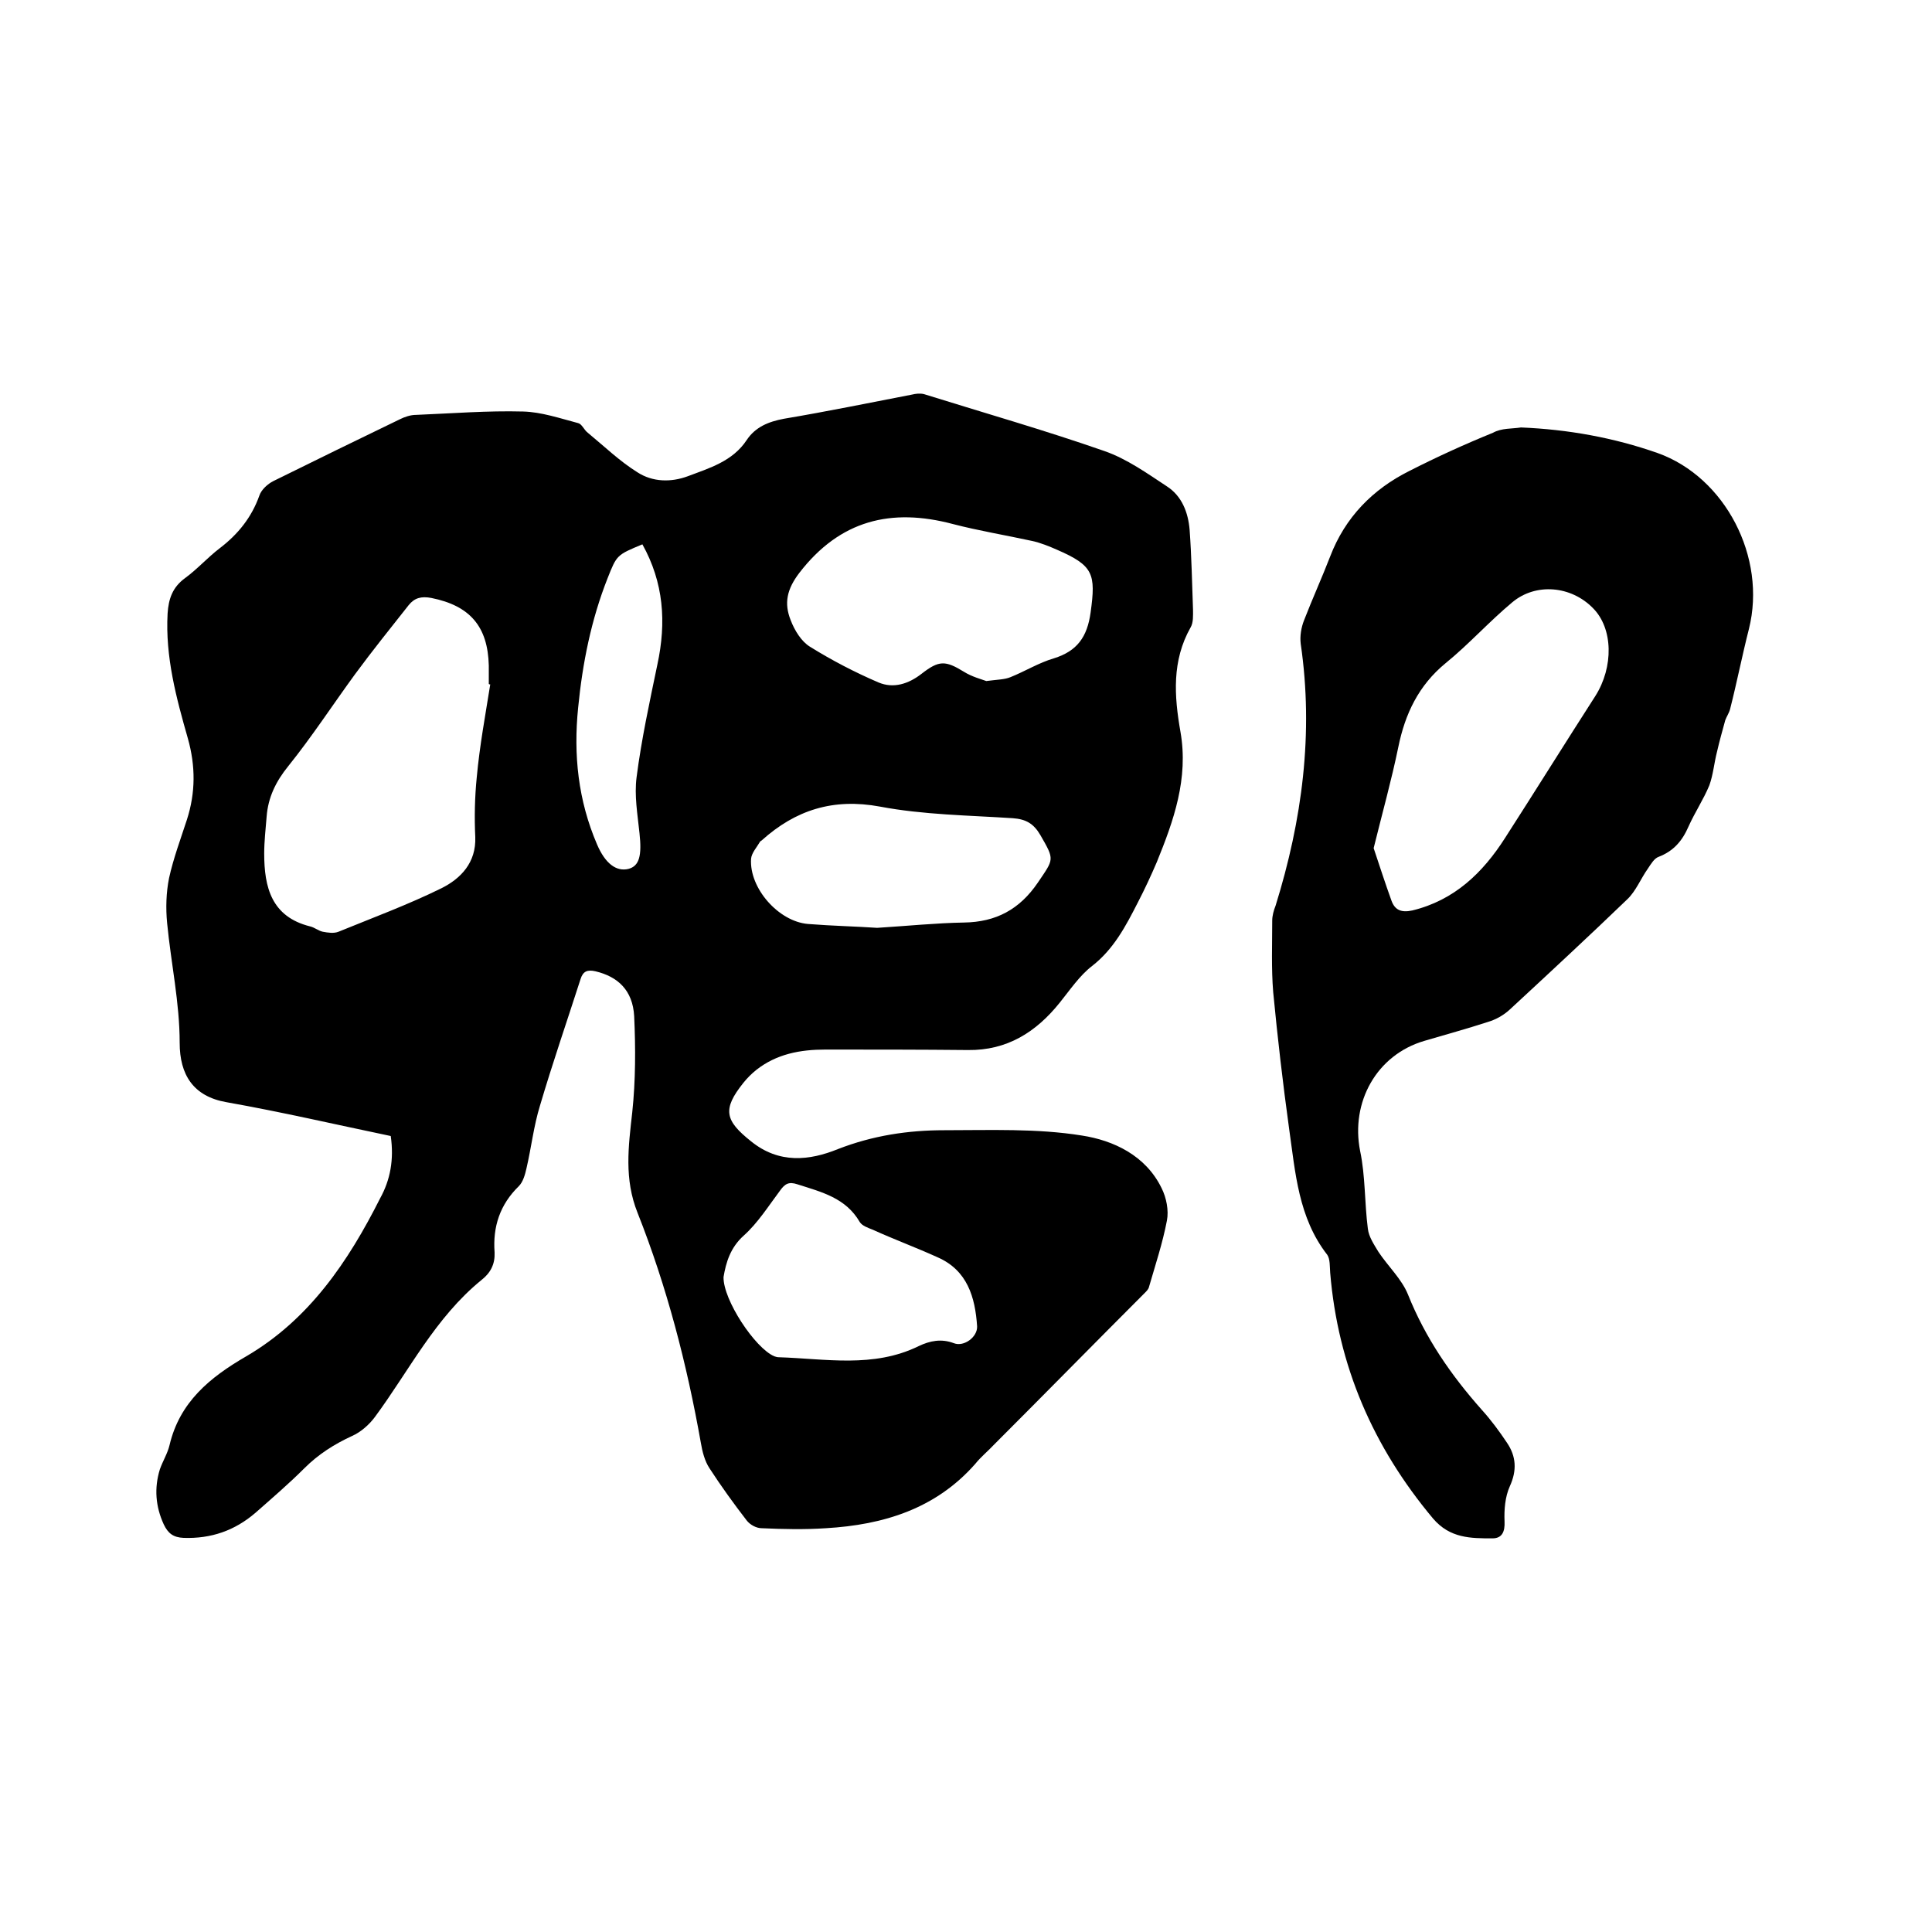
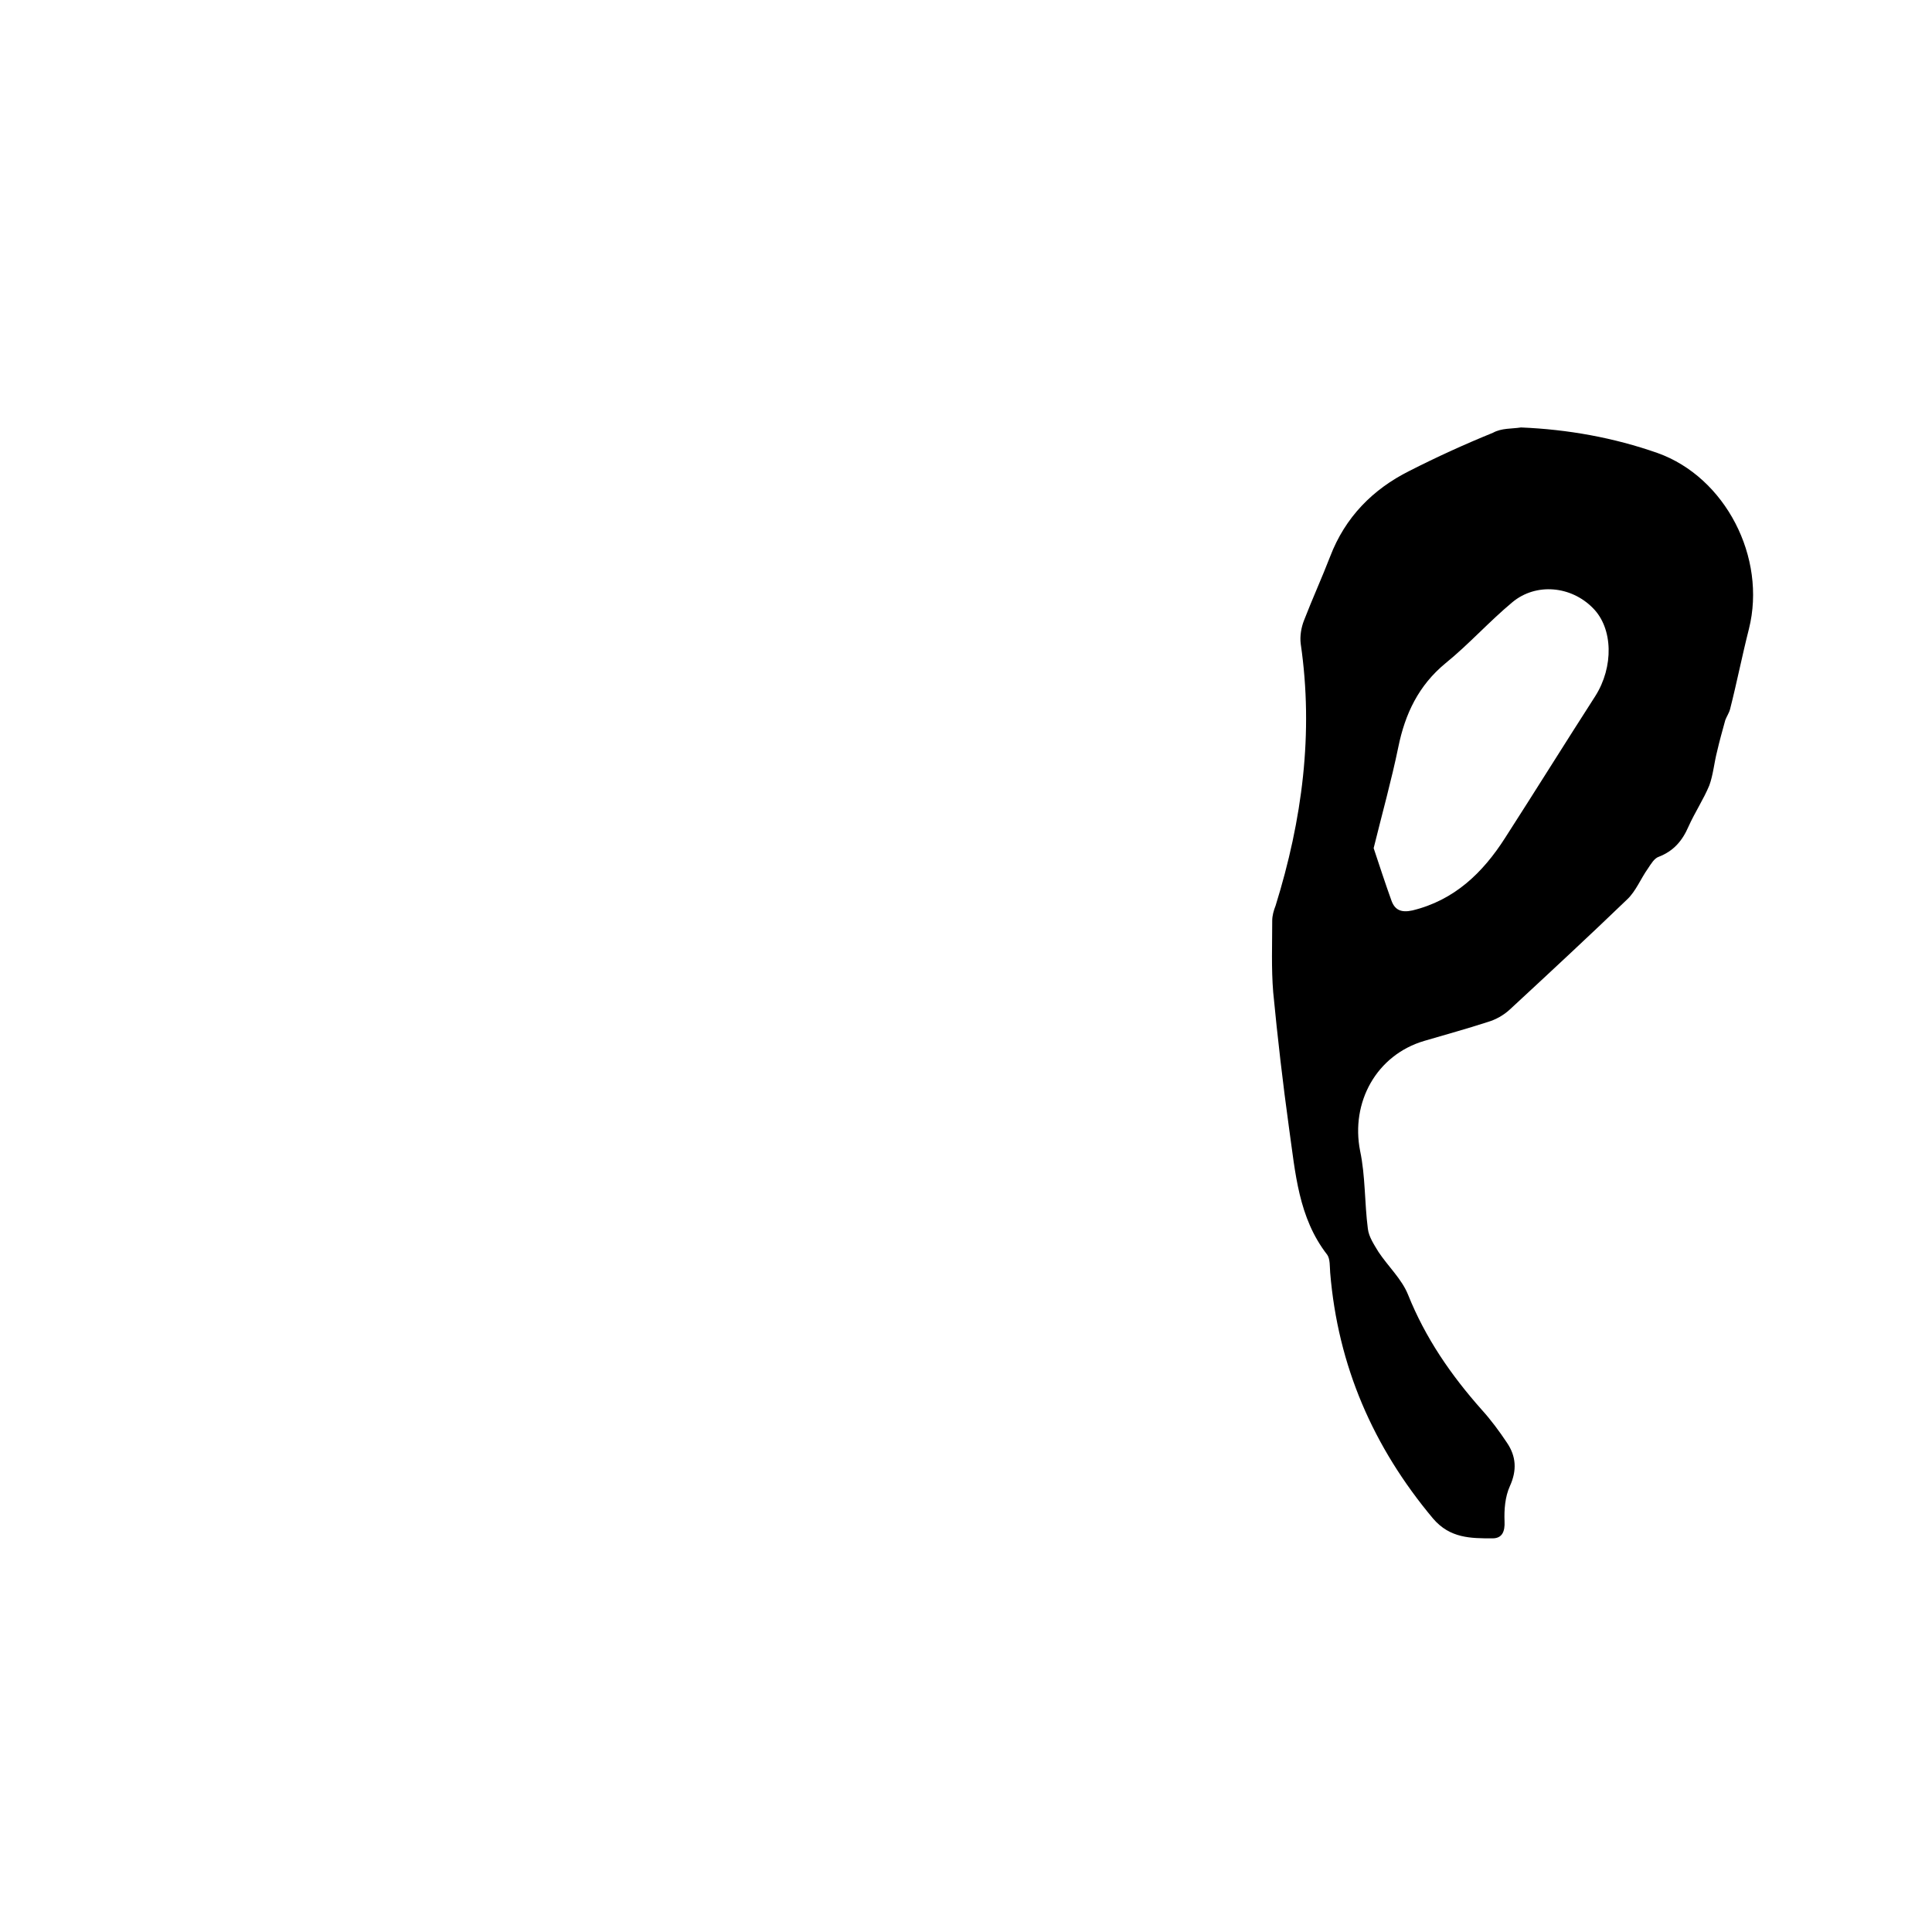
<svg xmlns="http://www.w3.org/2000/svg" enable-background="new 0 0 400 400" viewBox="0 0 400 400">
-   <path d="m80.9 235.2c-11.5-2.4-22.7-5-34-7-6.9-1.2-9.7-5.7-9.7-12.3 0-8.3-1.8-16.5-2.6-24.8-.3-3.1-.2-6.3.4-9.3.9-4.1 2.4-8.1 3.7-12.1 1.8-5.6 1.8-11.1.2-16.8-2.4-8.4-4.7-16.9-4.2-25.9.2-3 1-5.4 3.6-7.3s4.7-4.3 7.2-6.2c3.8-2.9 6.6-6.4 8.2-10.9.4-1.2 1.7-2.4 2.9-3 8.7-4.3 17.5-8.6 26.2-12.8 1-.5 2.2-.9 3.3-.9 7.4-.3 14.8-.9 22.2-.7 3.8.1 7.6 1.4 11.4 2.4.8.2 1.2 1.4 2 2 3.4 2.8 6.6 5.9 10.3 8.2 3.1 2 6.9 2.1 10.4.8 4.5-1.7 9.3-3.1 12.2-7.5 1.8-2.7 4.5-3.8 7.7-4.4 8.9-1.5 17.7-3.3 26.5-5 .8-.2 1.7-.3 2.5-.1 12.5 3.9 25.1 7.5 37.4 11.8 4.6 1.6 8.8 4.6 12.9 7.3 3.1 2 4.4 5.4 4.7 9 .4 5.5.5 11 .7 16.5 0 1.2.1 2.7-.5 3.7-3.9 6.9-3.4 14.2-2.1 21.6 1.7 9.7-1.4 18.4-4.9 27-1.2 2.8-2.5 5.6-3.9 8.3-2.5 4.9-5 9.7-9.5 13.2-2.6 2-4.6 5-6.7 7.6-4.9 6.1-10.9 9.9-19 9.8-9.8-.1-19.7-.1-29.5-.1-5.2 0-10.1.9-14.3 4.2-1 .8-1.9 1.7-2.7 2.7-4.4 5.5-3.8 7.8 1.6 12.1 5.8 4.7 12.1 4 18 1.6 7.2-2.8 14.5-3.9 22-3.9 9.5 0 19.2-.4 28.5 1.1 6.5 1 13.2 4.1 16.5 10.9 1 2 1.5 4.6 1.1 6.7-.9 4.7-2.4 9.2-3.7 13.7-.1.5-.5.9-.9 1.3-10.4 10.4-20.7 20.9-31.1 31.3-1.3 1.4-2.8 2.6-4 4.1-8.2 9.3-19 12.6-30.9 13.3-4.4.3-8.9.2-13.3 0-1.1 0-2.4-.7-3.1-1.6-2.7-3.5-5.3-7.1-7.7-10.8-1-1.5-1.5-3.5-1.8-5.3-2.9-16.3-7-32.2-13.1-47.6-2.8-7-1.9-13.7-1.1-20.8.7-6.6.7-13.3.4-19.9-.3-5.4-3.4-8.2-8-9.3-1.7-.4-2.6 0-3.1 1.6-2.8 8.7-5.8 17.4-8.4 26.2-1.3 4.2-1.8 8.7-2.8 13-.3 1.3-.7 2.8-1.6 3.7-3.9 3.8-5.4 8.4-5 13.7.1 2.4-.8 4.2-2.7 5.7-9.6 7.8-15 18.8-22.1 28.4-1.2 1.6-2.9 3.1-4.7 3.9-3.7 1.7-7 3.8-9.9 6.7-3.2 3.2-6.7 6.2-10.1 9.2-4.3 3.7-9.2 5.4-14.9 5.2-2.1-.1-3.2-.9-4.1-2.8-1.7-3.7-2-7.5-.8-11.4.6-1.7 1.6-3.3 2-5 2.1-8.9 8.3-14 15.9-18.4 13-7.6 21.1-19.6 27.7-32.7 2.1-3.8 2.9-8 2.2-12.9zm20.6-93.5c-.1 0-.2 0-.3-.1 0-1.3 0-2.5 0-3.8-.2-8.1-3.9-12.4-11.9-14-2.1-.4-3.5 0-4.7 1.5-3.7 4.7-7.5 9.4-11.1 14.3-4.6 6.3-8.9 12.9-13.8 19-2.6 3.2-4.2 6.5-4.5 10.5-.2 2.5-.5 5.1-.5 7.6 0 7 1.5 13.1 9.5 15.1.9.2 1.7.9 2.6 1.1 1.1.2 2.3.4 3.3 0 7.1-2.9 14.4-5.6 21.3-9 4-2 7.2-5.3 7-10.6-.2-4.1-.1-8.3.3-12.3.6-6.6 1.8-13 2.8-19.3zm102.7-.7c2.3-.3 3.8-.3 5-.8 3-1.2 5.9-3 9-3.9 4.8-1.5 6.9-4.4 7.6-9.5 1.1-8 .6-9.7-7-13-1.6-.7-3.3-1.4-5.1-1.8-5.5-1.2-11-2.1-16.4-3.5-12.8-3.4-23.4-.8-31.8 10.1-2.6 3.4-3.2 6.3-1.8 9.8.8 2.1 2.2 4.4 4 5.5 4.5 2.8 9.3 5.3 14.2 7.4 3.1 1.3 6.2.3 8.9-1.8 3.6-2.8 4.9-2.8 8.8-.4 1.6 1 3.5 1.5 4.6 1.9zm-54.4 123.4c-.1 4.7 6.5 14.7 10.5 16.4.3.1.6.2.9.2 9.7.3 19.6 2.3 29-2.3 2.3-1.1 4.7-1.6 7.3-.6 2.1.8 4.9-1.3 4.8-3.5-.4-6-2-11.6-8.2-14.3-4.4-2-9-3.7-13.4-5.7-1-.4-2.2-.8-2.7-1.6-2.9-5-7.9-6.2-12.9-7.8-1.8-.6-2.6-.1-3.6 1.3-2.4 3.2-4.6 6.7-7.5 9.3-2.8 2.5-3.7 5.6-4.2 8.6zm31.8-72.3c6.4-.4 12.2-1 18-1.1 6.6-.1 11.5-2.7 15.3-8.3 3.3-4.9 3.5-4.6.5-9.8-1.4-2.4-3-3.3-5.7-3.5-9.2-.6-18.5-.7-27.5-2.4-9.7-1.8-17.5.7-24.5 7-.1.1-.2.1-.3.2-.7 1.2-1.8 2.4-1.9 3.6-.4 6.1 5.7 13 11.8 13.5 5 .4 10 .5 14.3.8zm-48.6-79.4c-5.3 2.2-5.3 2.2-7.2 7-3.4 8.6-5.2 17.6-6.1 26.8-1 9.8 0 19.2 3.9 28.3 1.7 4 4 5.7 6.5 5.1 2.3-.6 2.8-2.8 2.3-7.4-.4-3.9-1.1-7.8-.6-11.6 1-7.8 2.7-15.6 4.3-23.3 1.9-8.8 1.3-17-3.1-24.9z" />
  <path d="m314.9 88.5c9.7.4 19.2 2.1 28.3 5.3 14 5 22.6 21.6 18.9 36.4-1.4 5.5-2.5 11.1-3.9 16.6-.2.8-.7 1.5-1 2.3-.6 2.2-1.2 4.3-1.7 6.5-.6 2.3-.8 4.8-1.6 7-1.2 2.9-3 5.6-4.3 8.5-1.3 3-3.1 5.1-6.2 6.3-.9.3-1.6 1.5-2.2 2.4-1.5 2.1-2.5 4.7-4.3 6.4-8 7.7-16.2 15.3-24.3 22.8-1.3 1.2-2.9 2.1-4.6 2.6-4.3 1.4-8.7 2.6-13.1 3.9-9.9 2.9-15.3 12.7-13.3 22.8 1.1 5.2.9 10.7 1.6 16.1.2 1.7 1.3 3.3 2.2 4.8 2 3 4.8 5.6 6.1 8.8 3.6 9 8.9 16.7 15.3 23.9 1.9 2.1 3.6 4.4 5.2 6.8 1.9 2.8 2.1 5.7.6 9-1 2.2-1.2 4.9-1.1 7.3.1 2.1-.5 3.5-2.5 3.5-4.5 0-8.8 0-12.3-4.1-12.4-14.8-19.7-31.6-21.3-50.9-.1-1.3 0-2.8-.6-3.7-6-7.7-6.6-17-7.9-26.1-1.3-9.4-2.4-18.9-3.3-28.3-.4-4.9-.2-9.9-.2-14.8 0-1 .3-2.1.7-3.1 5.5-17.7 7.9-35.7 5.2-54.2-.2-1.6.1-3.4.7-4.9 1.7-4.4 3.7-8.8 5.4-13.2 3.1-8.1 8.8-13.9 16.4-17.7 5.7-2.9 11.4-5.5 17.3-7.9 1.8-1 3.9-.8 5.8-1.1zm-30.5 87.1c1.2 3.6 2.4 7.3 3.7 10.9.7 1.9 2 2.5 4.3 2 8.7-2.1 14.6-7.8 19.2-15 6.3-9.8 12.4-19.6 18.7-29.4 3.8-6 3.7-14-.5-18.2-4.5-4.6-11.8-5.3-16.7-1.2-4.8 4-9 8.7-13.8 12.6-5.6 4.6-8.4 10.5-9.8 17.4-1.4 6.8-3.3 13.6-5.1 20.9z" />
</svg>